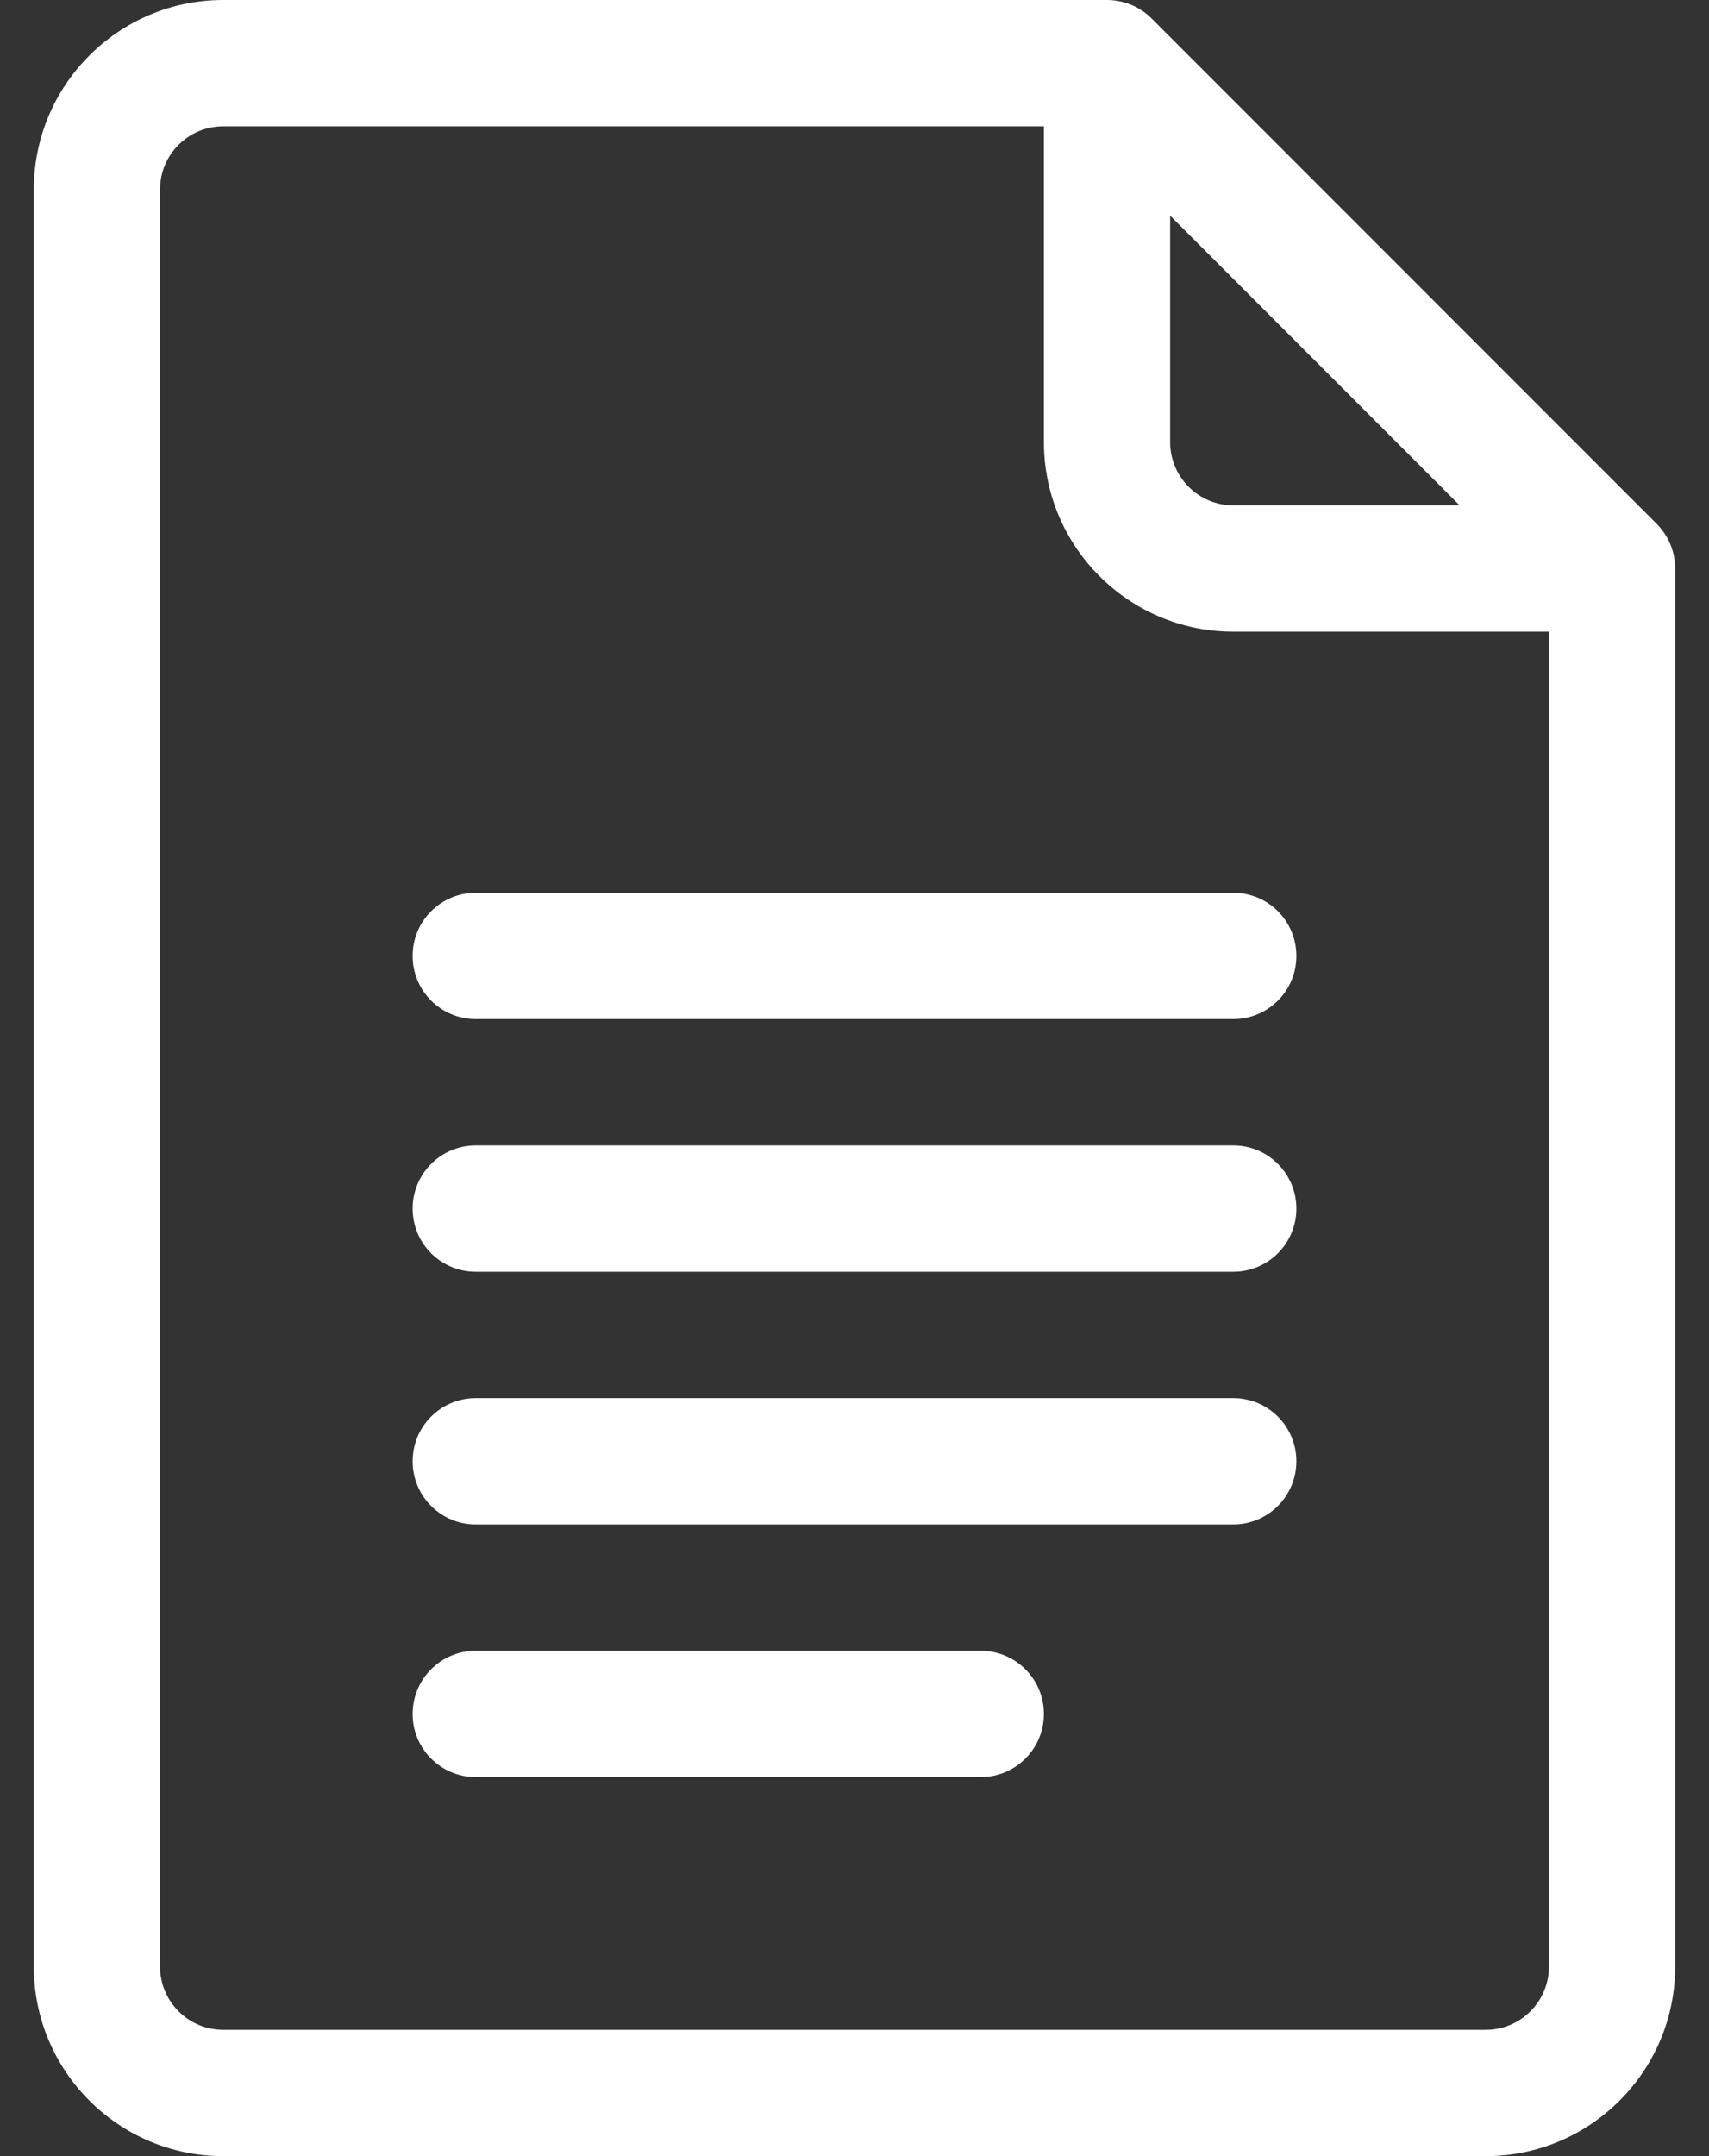
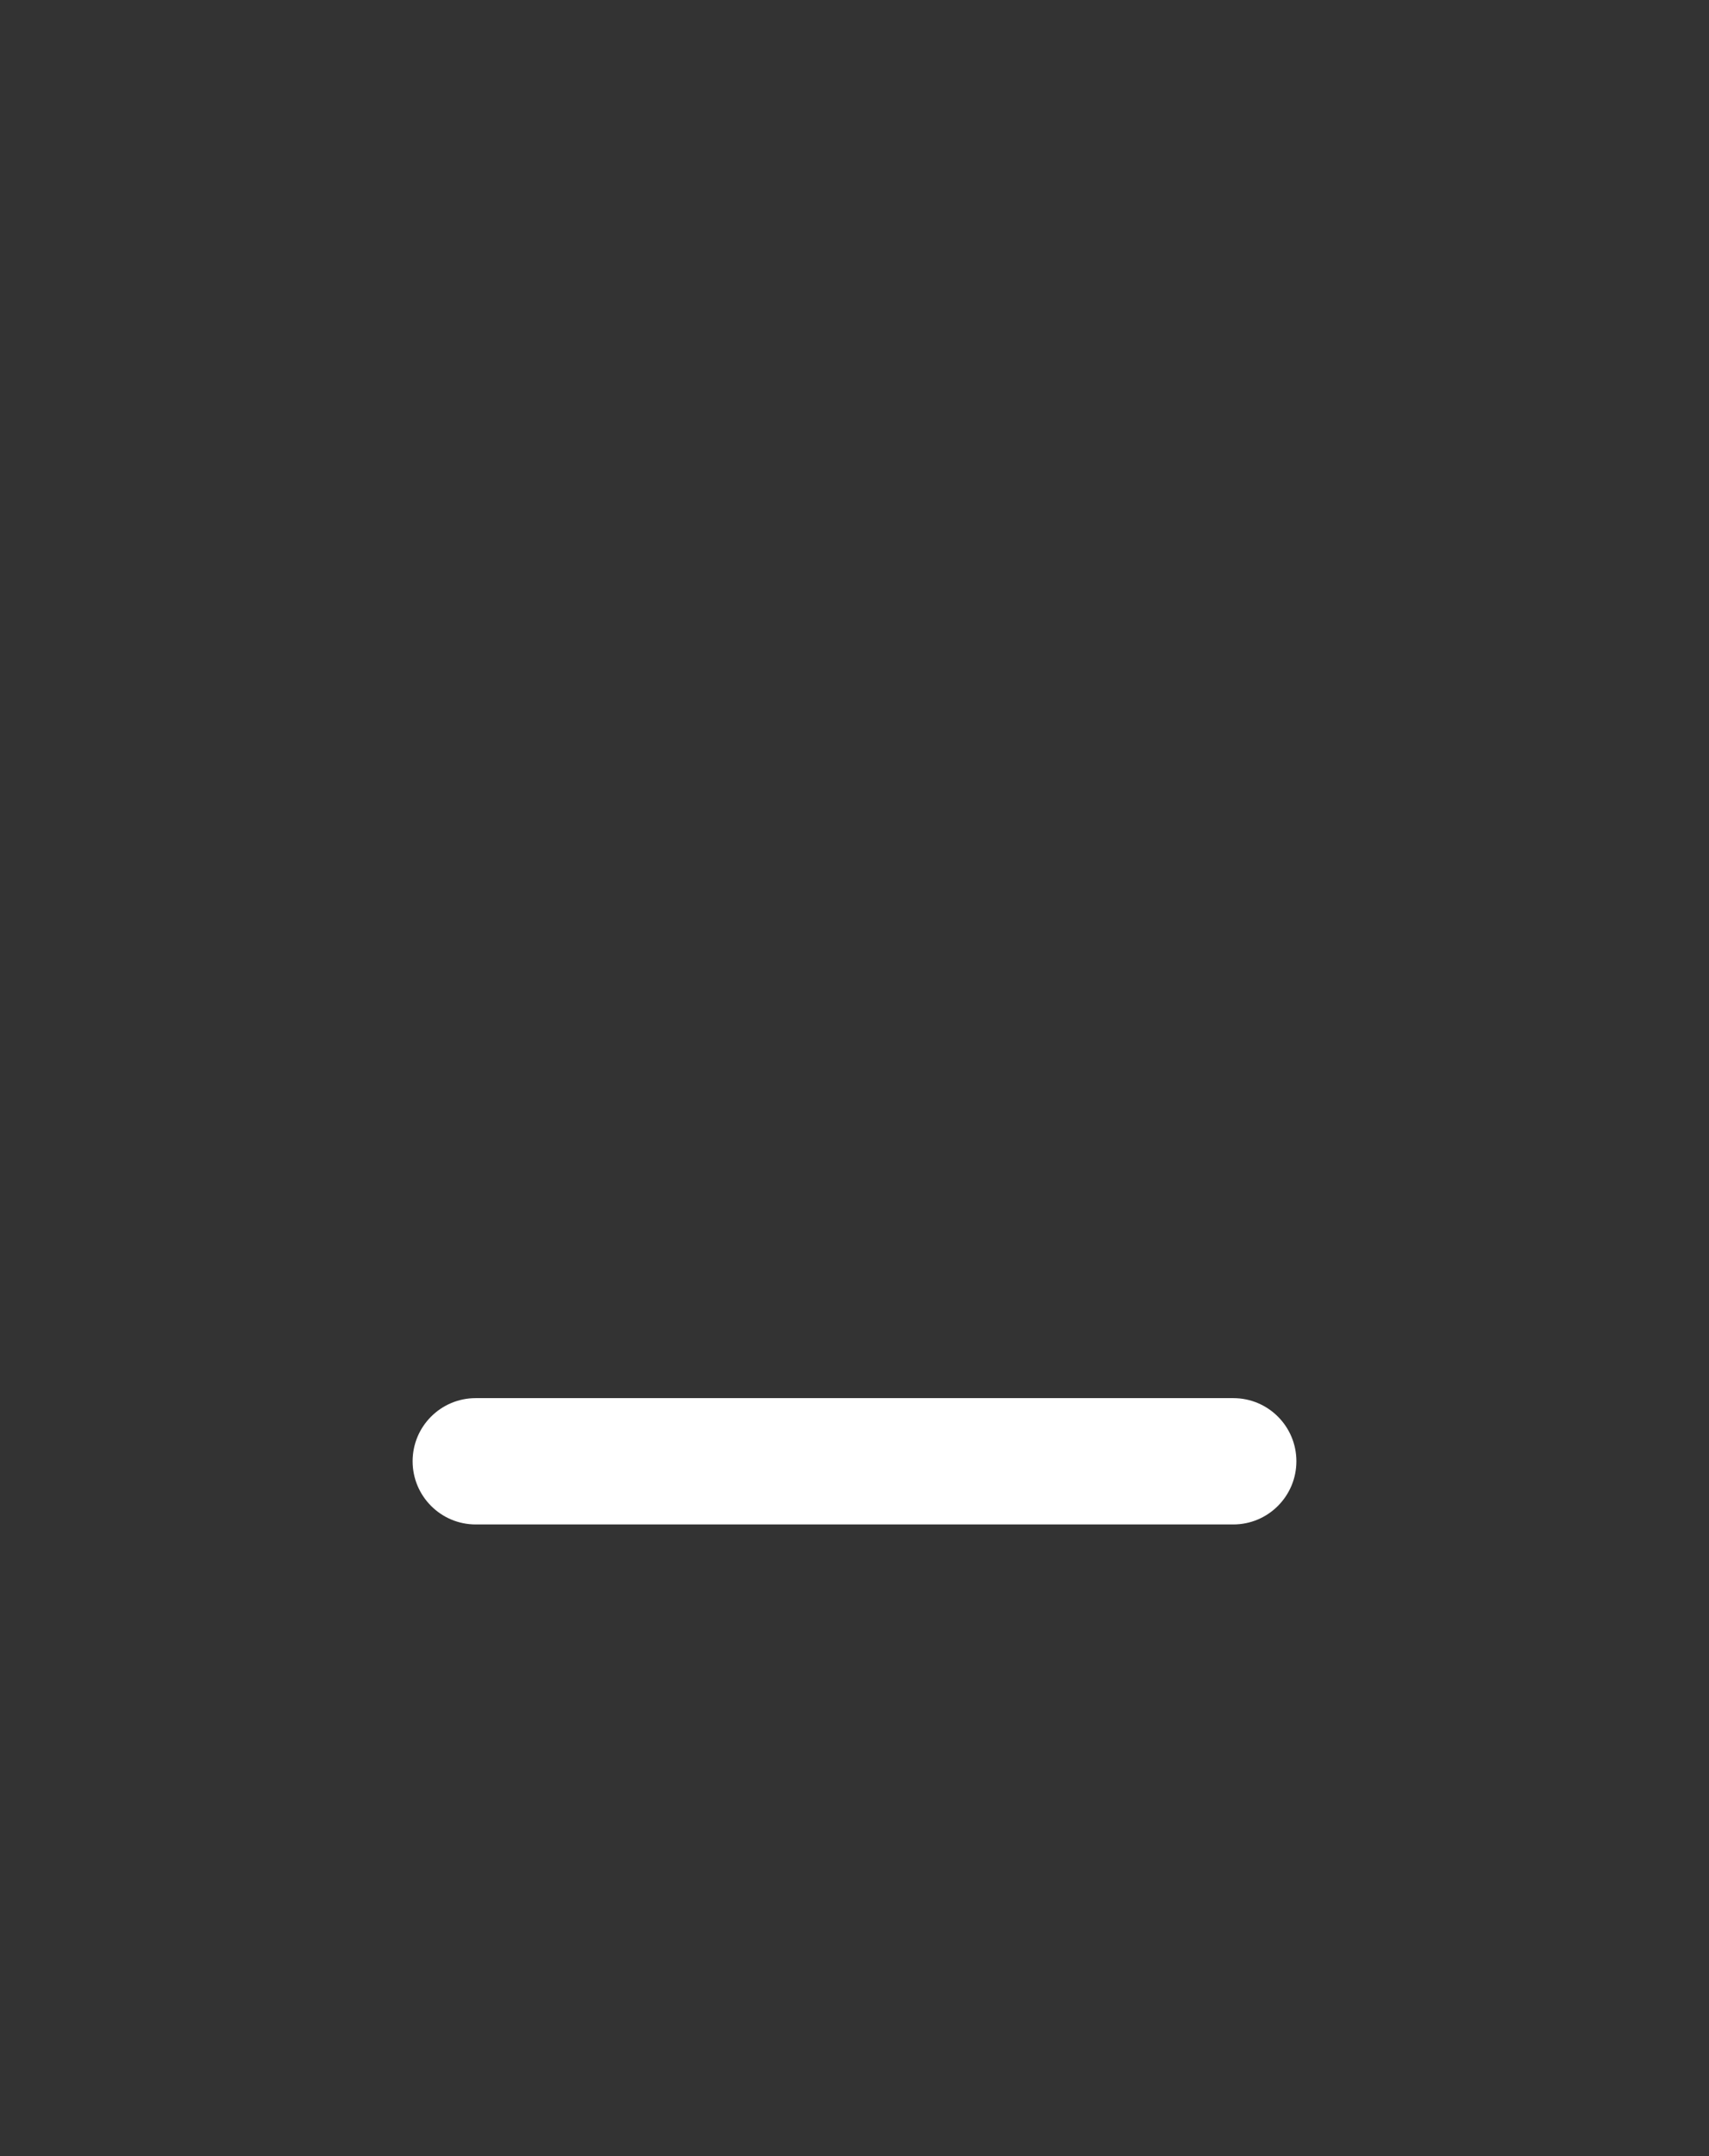
<svg xmlns="http://www.w3.org/2000/svg" width="23" height="29" viewBox="0 0 23 29" fill="none">
  <rect x="0" y="0" width="23" height="29" fill="#333333" stroke="none" />
-   <path d="M22.296 7.046L15.499 0.249C15.341 0.09 15.124 0 14.898 0H3.004C1.598 0 0.455 1.143 0.455 2.549V26.451C0.455 27.857 1.598 29 3.004 29H19.996C21.401 29 22.545 27.857 22.545 26.451V7.646C22.545 7.415 22.448 7.197 22.296 7.046ZM15.748 2.901L19.644 6.797H16.598C16.129 6.797 15.748 6.416 15.748 5.947V2.901ZM19.996 27.301H3.004C2.535 27.301 2.154 26.92 2.154 26.451V2.549C2.154 2.08 2.535 1.699 3.004 1.699H14.049V5.947C14.049 7.353 15.192 8.496 16.598 8.496H20.846V26.451C20.846 26.92 20.465 27.301 19.996 27.301Z" fill="white" />
-   <path d="M16.598 12.008H6.402C5.933 12.008 5.553 12.388 5.553 12.857C5.553 13.327 5.933 13.707 6.402 13.707H16.598C17.067 13.707 17.447 13.327 17.447 12.857C17.447 12.388 17.067 12.008 16.598 12.008Z" fill="white" />
-   <path d="M16.598 15.406H6.402C5.933 15.406 5.553 15.787 5.553 16.256C5.553 16.725 5.933 17.105 6.402 17.105H16.598C17.067 17.105 17.447 16.725 17.447 16.256C17.447 15.787 17.067 15.406 16.598 15.406Z" fill="white" />
  <path d="M16.598 18.805H6.402C5.933 18.805 5.553 19.185 5.553 19.654C5.553 20.123 5.933 20.504 6.402 20.504H16.598C17.067 20.504 17.447 20.123 17.447 19.654C17.447 19.185 17.067 18.805 16.598 18.805Z" fill="white" />
-   <path d="M13.199 22.203H6.402C5.933 22.203 5.553 22.584 5.553 23.053C5.553 23.522 5.933 23.902 6.402 23.902H13.199C13.668 23.902 14.049 23.522 14.049 23.053C14.049 22.584 13.668 22.203 13.199 22.203Z" fill="white" />
</svg>